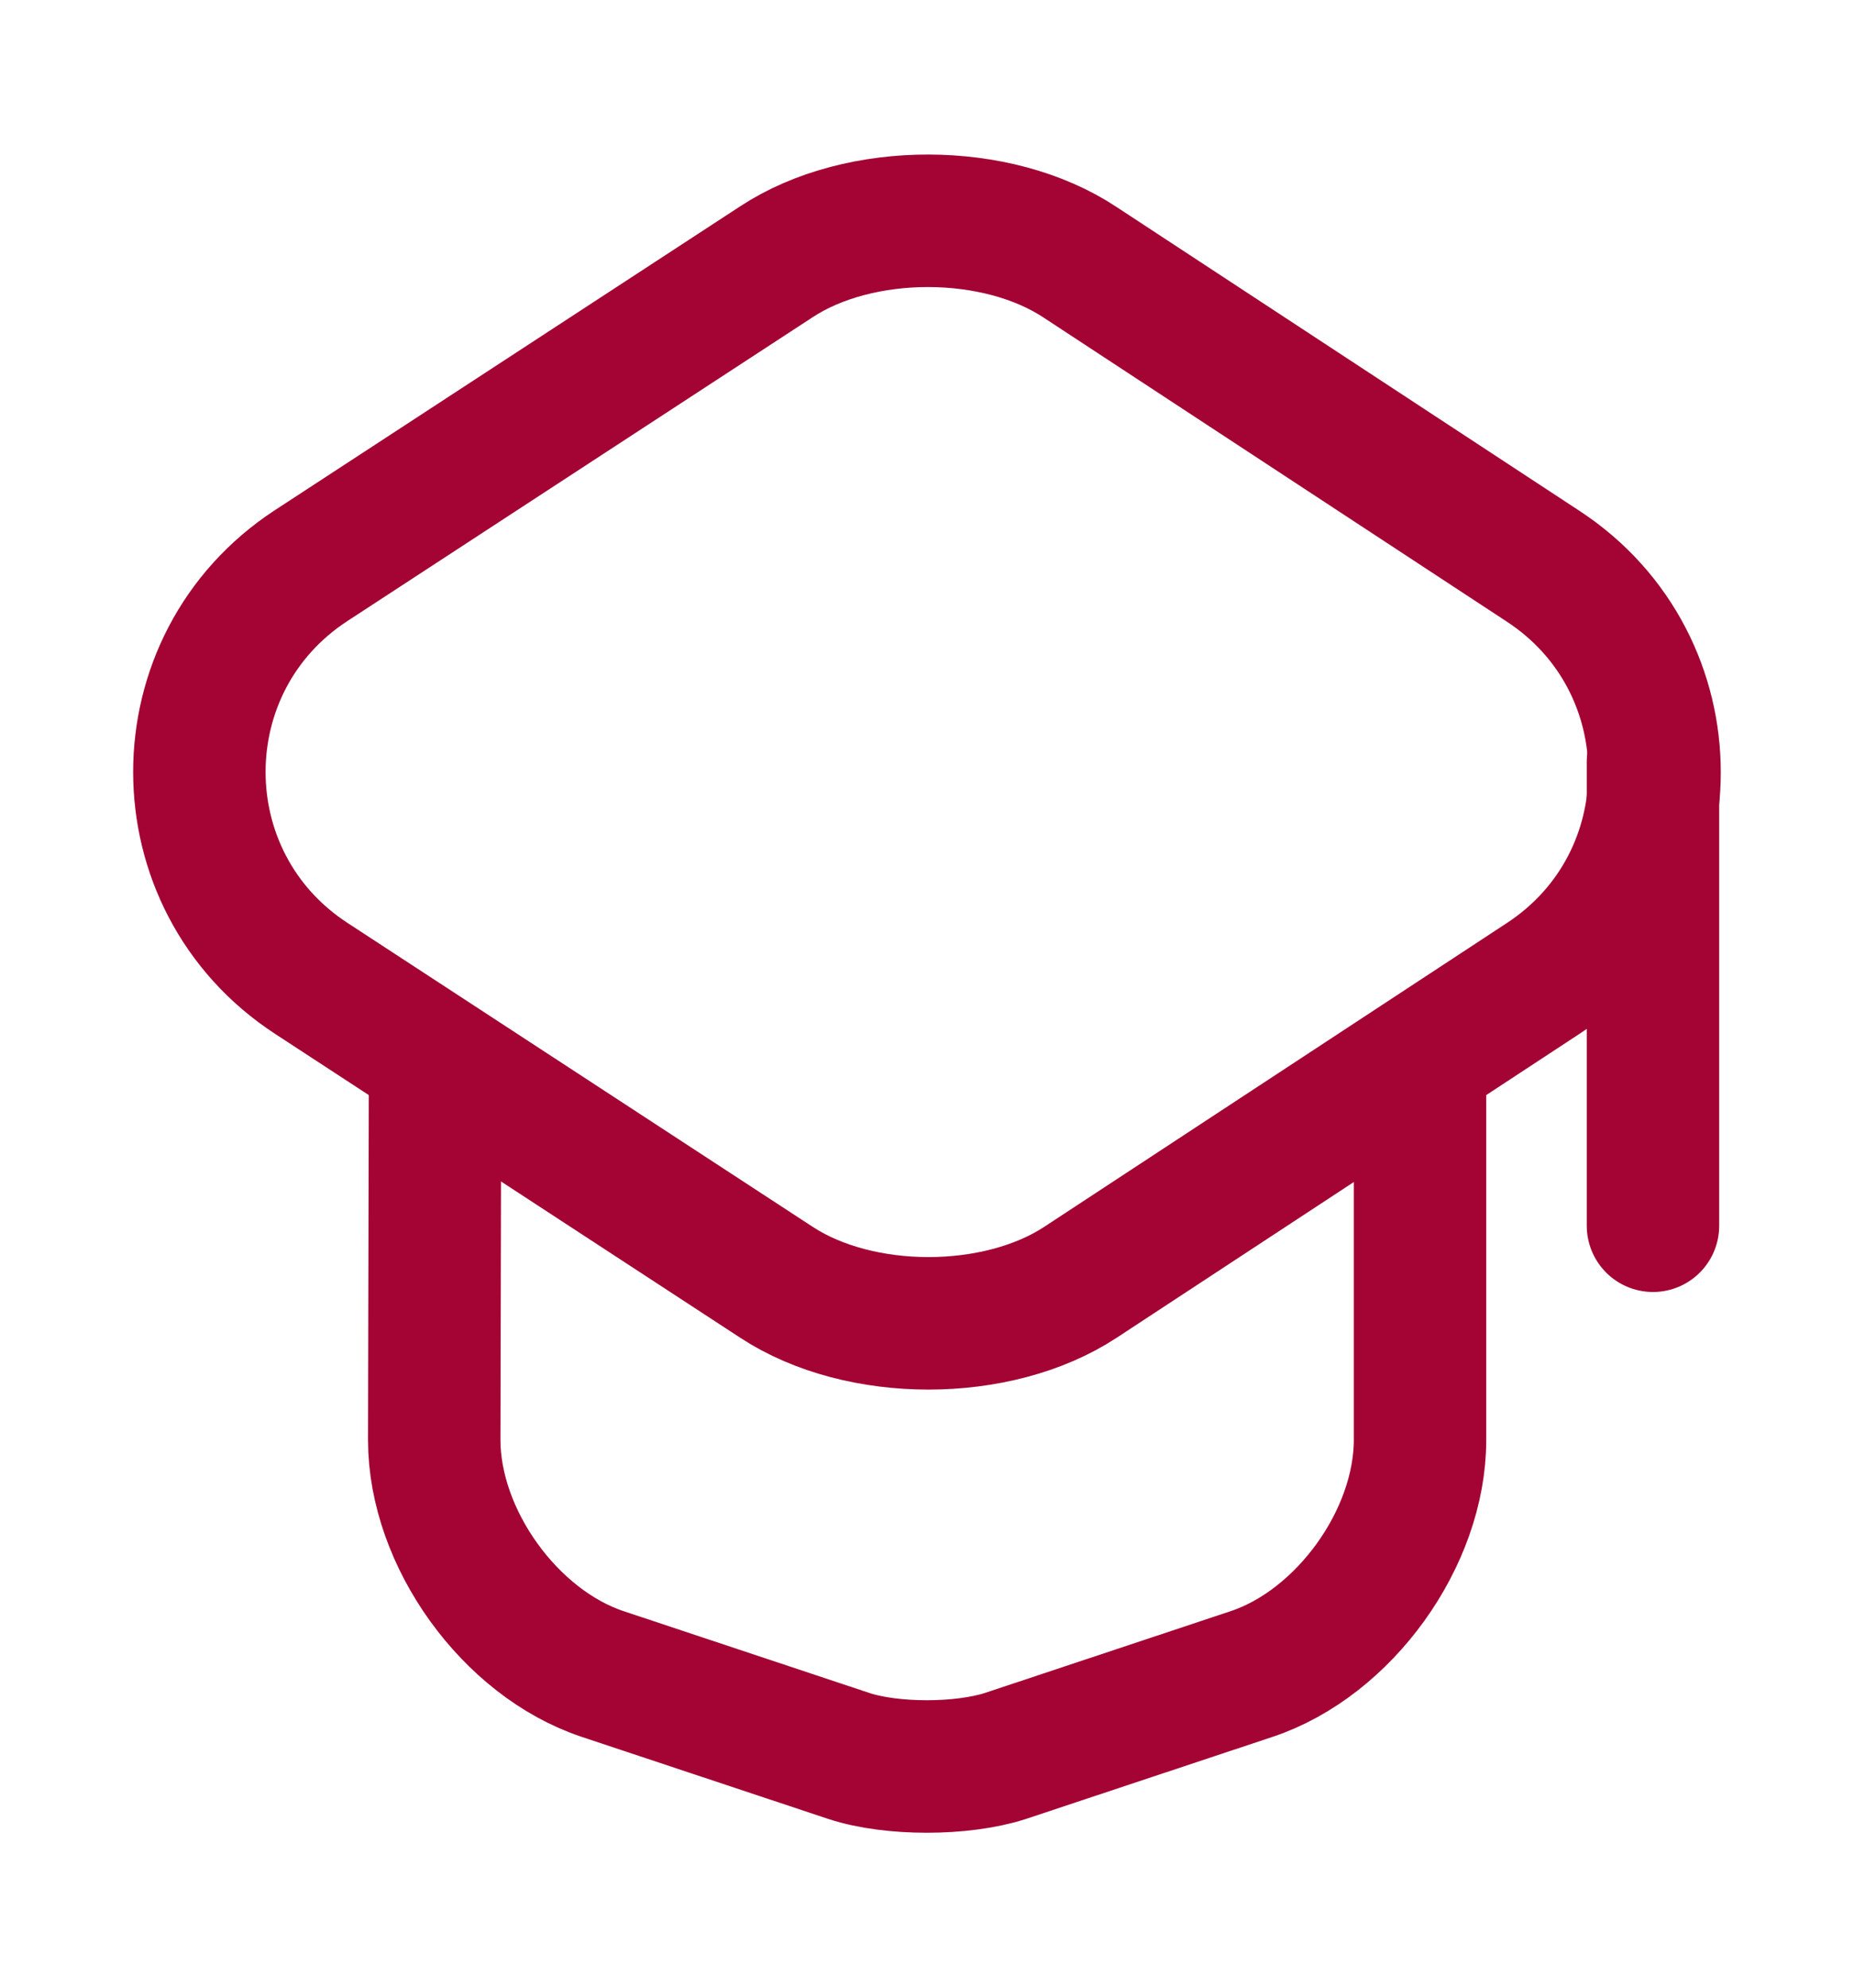
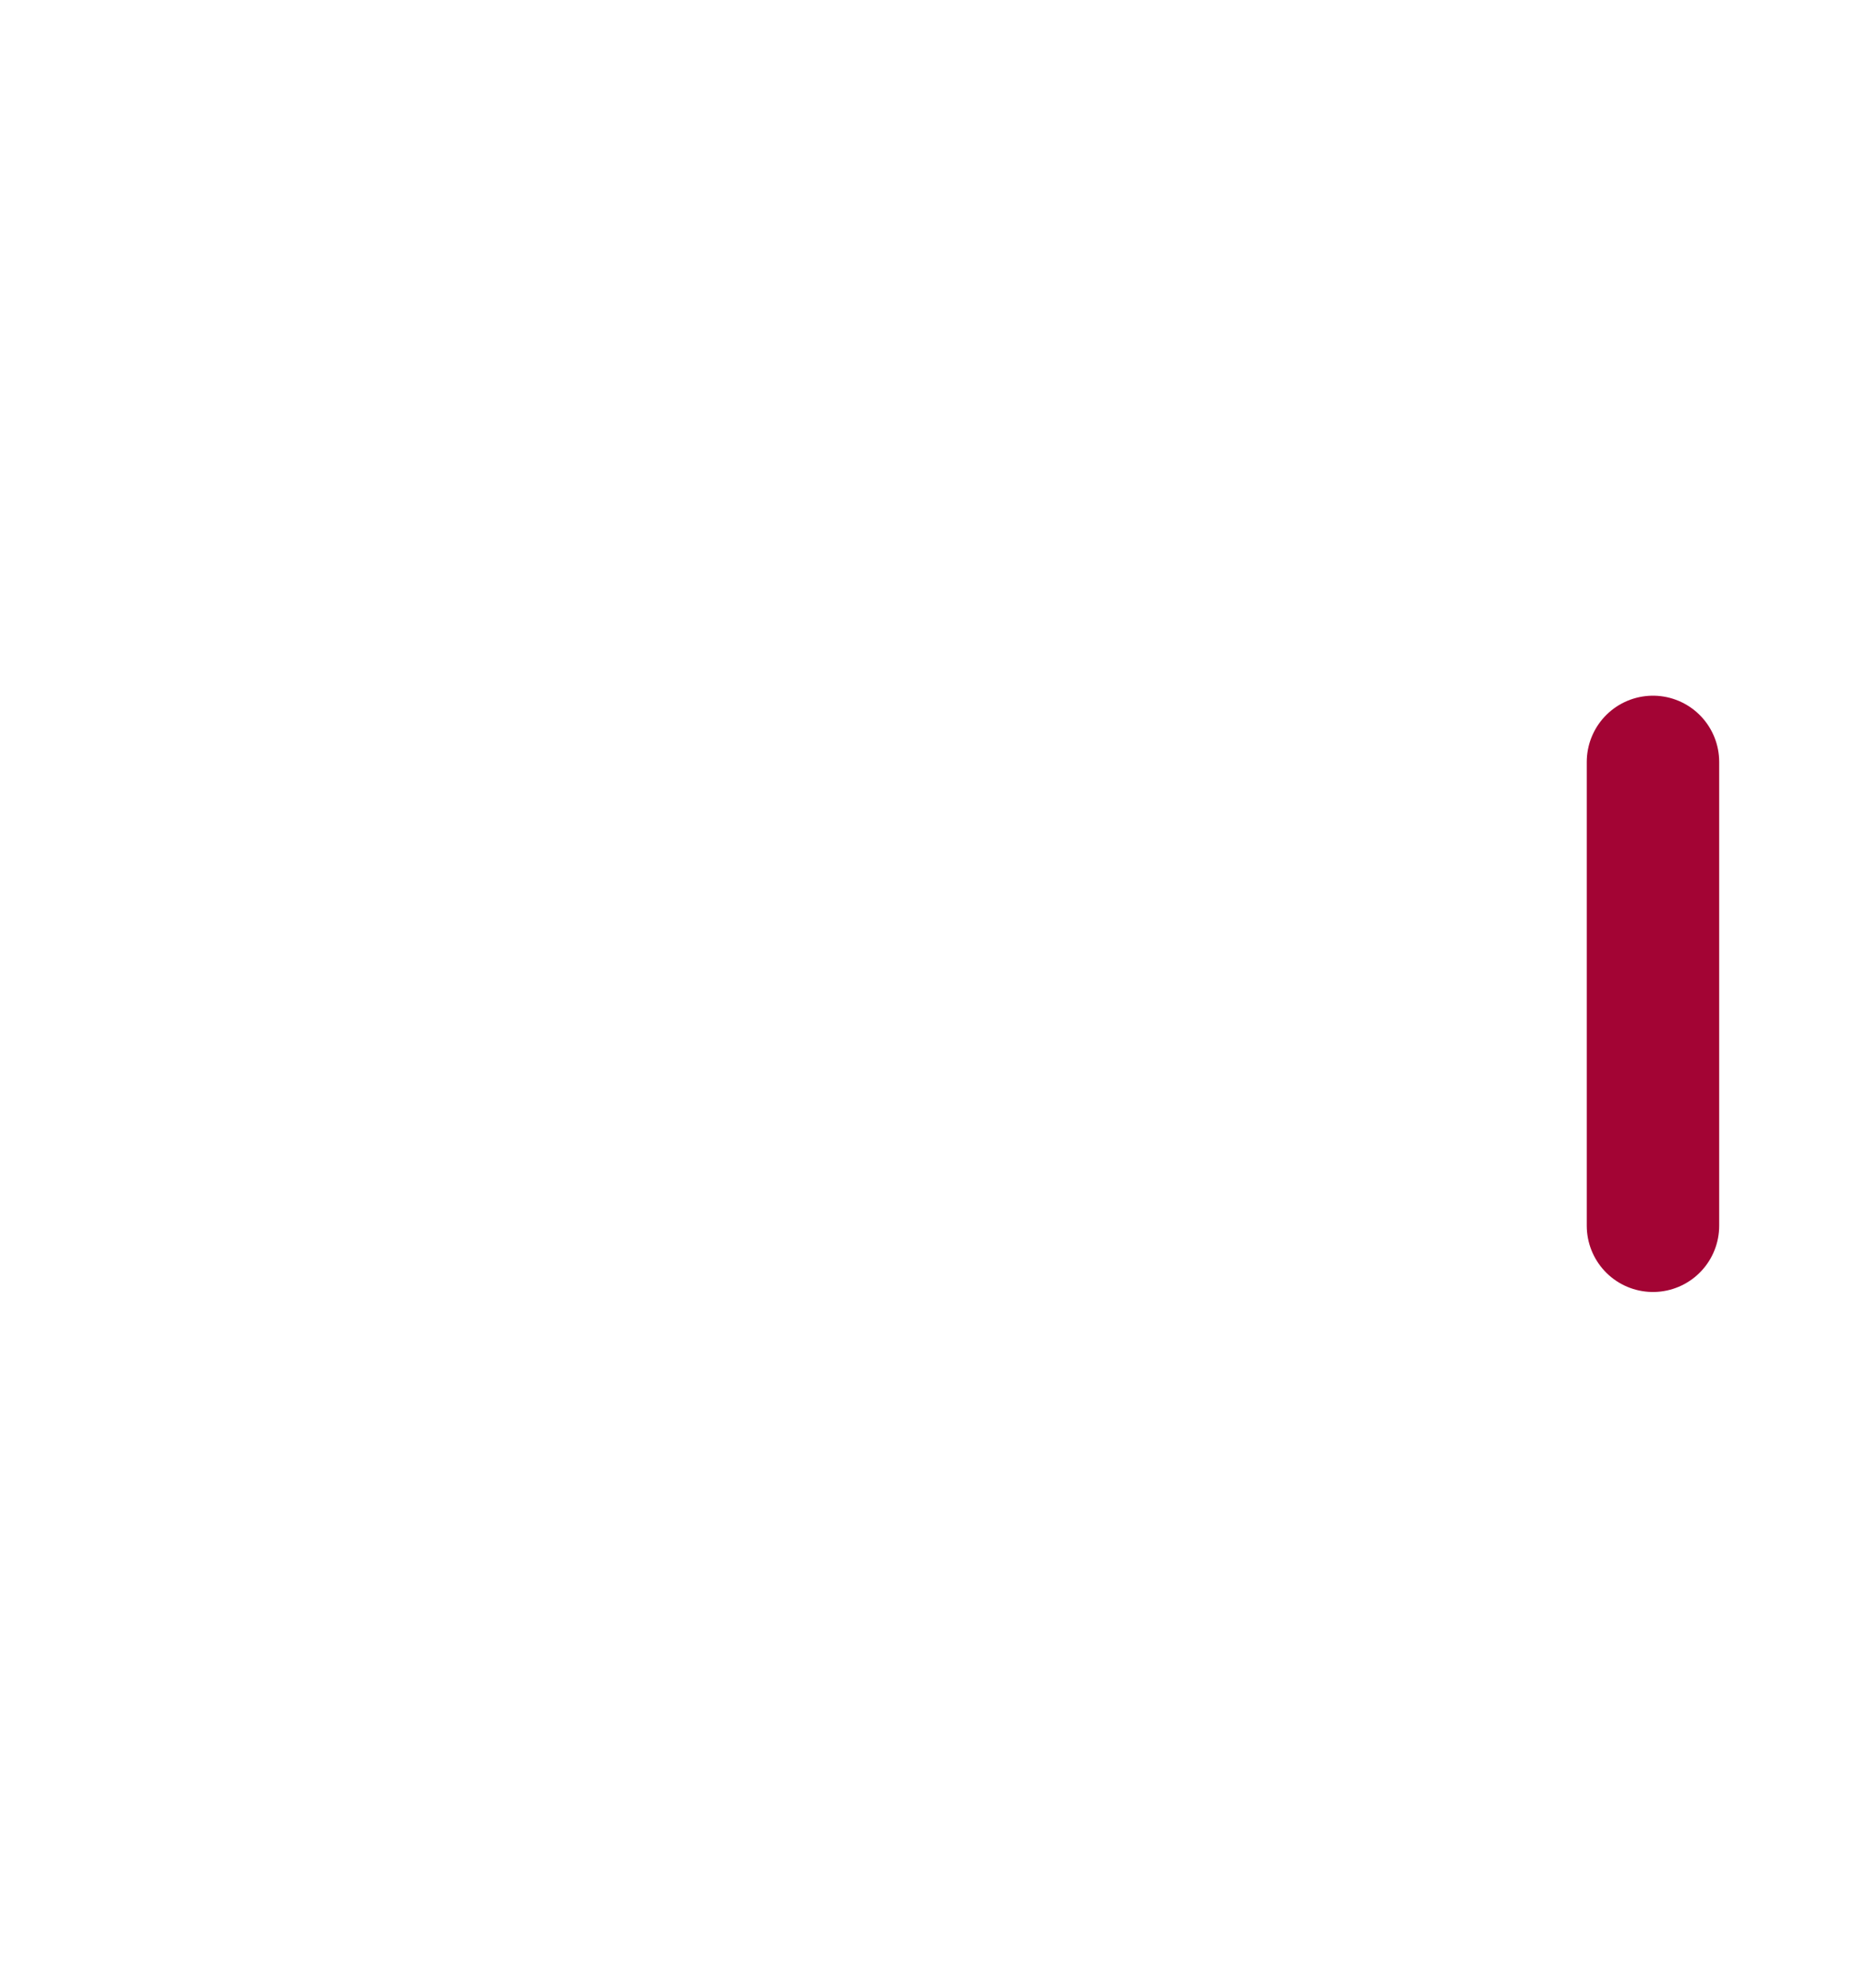
<svg xmlns="http://www.w3.org/2000/svg" width="14" height="15" viewBox="0 0 14 15" fill="none">
-   <path d="M5.862 1.976L2.35 4.268C1.224 5.003 1.224 6.648 2.35 7.383L5.862 9.676C6.492 10.09 7.53 10.09 8.16 9.676L11.654 7.383C12.774 6.648 12.774 5.009 11.654 4.274L8.16 1.982C7.53 1.562 6.492 1.562 5.862 1.976Z" stroke="#A30434" stroke-linecap="round" stroke-linejoin="round" />
-   <path d="M3.285 8.13L3.279 10.866C3.279 11.607 3.851 12.4 4.551 12.633L6.412 13.252C6.733 13.357 7.263 13.357 7.59 13.252L9.451 12.633C10.151 12.4 10.723 11.607 10.723 10.866V8.159" stroke="#A30434" stroke-linecap="round" stroke-linejoin="round" />
  <path d="M12.482 9.25V5.75" stroke="#A30434" stroke-linecap="round" stroke-linejoin="round" />
</svg>